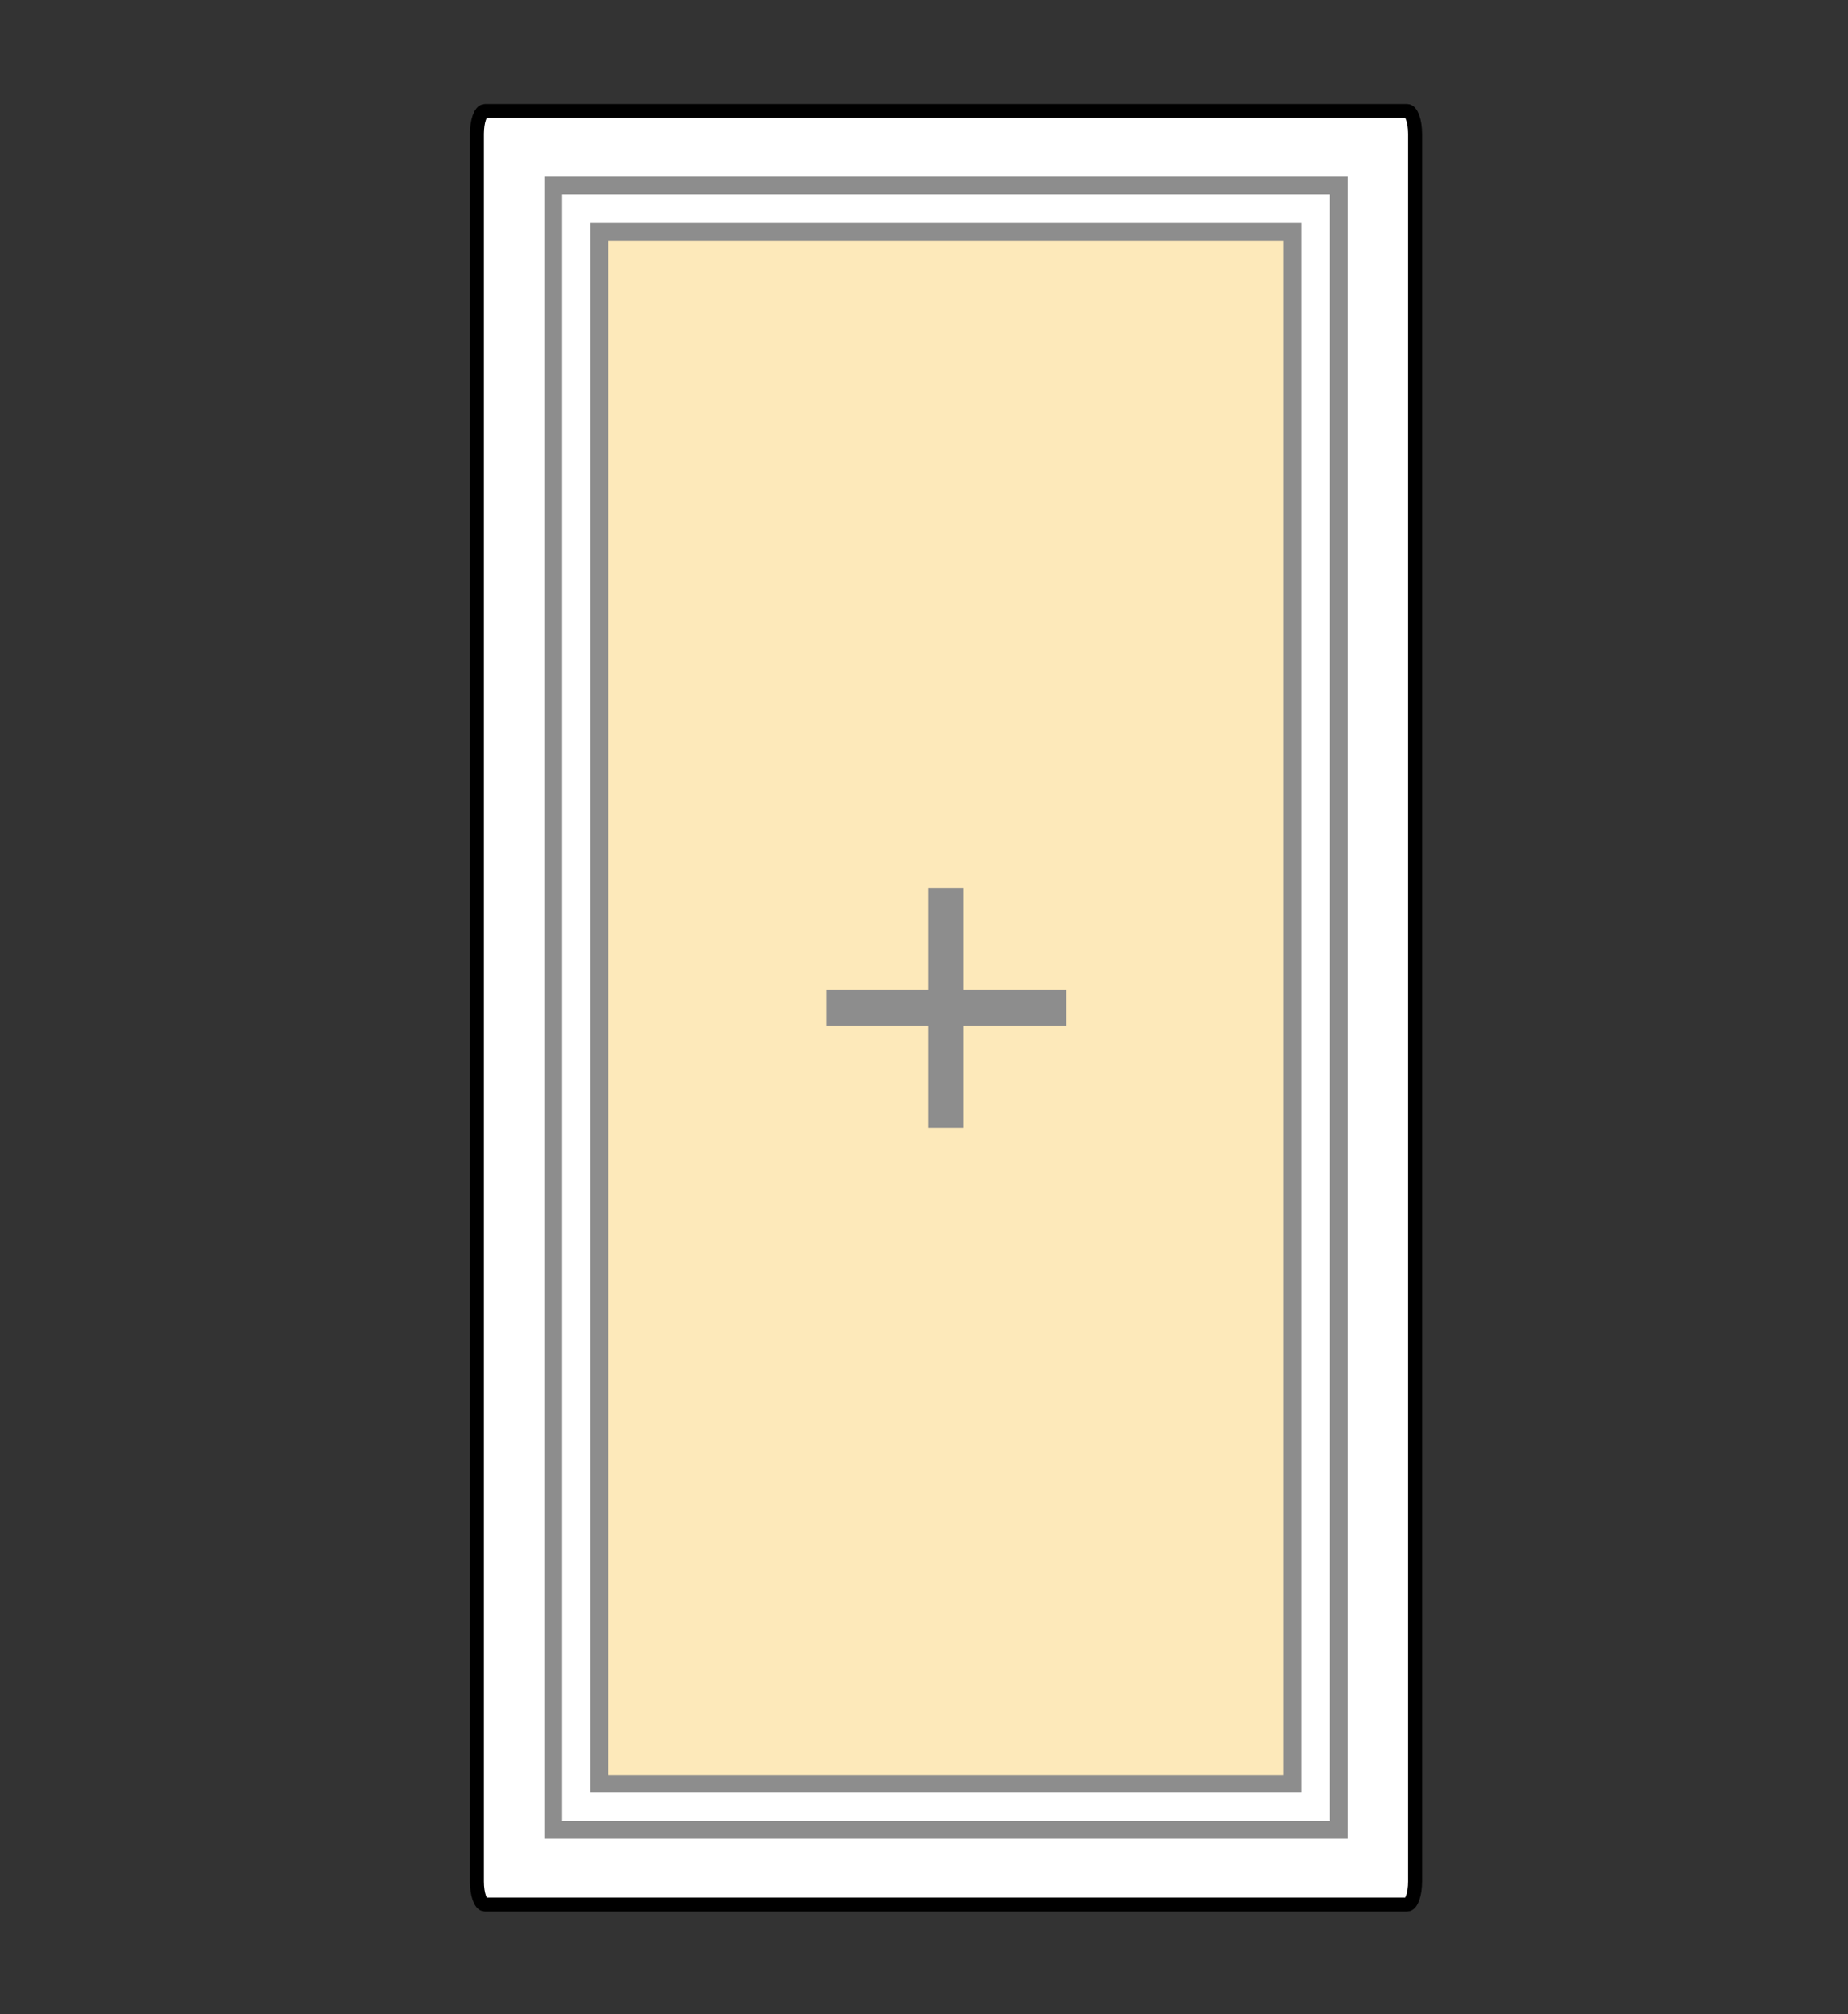
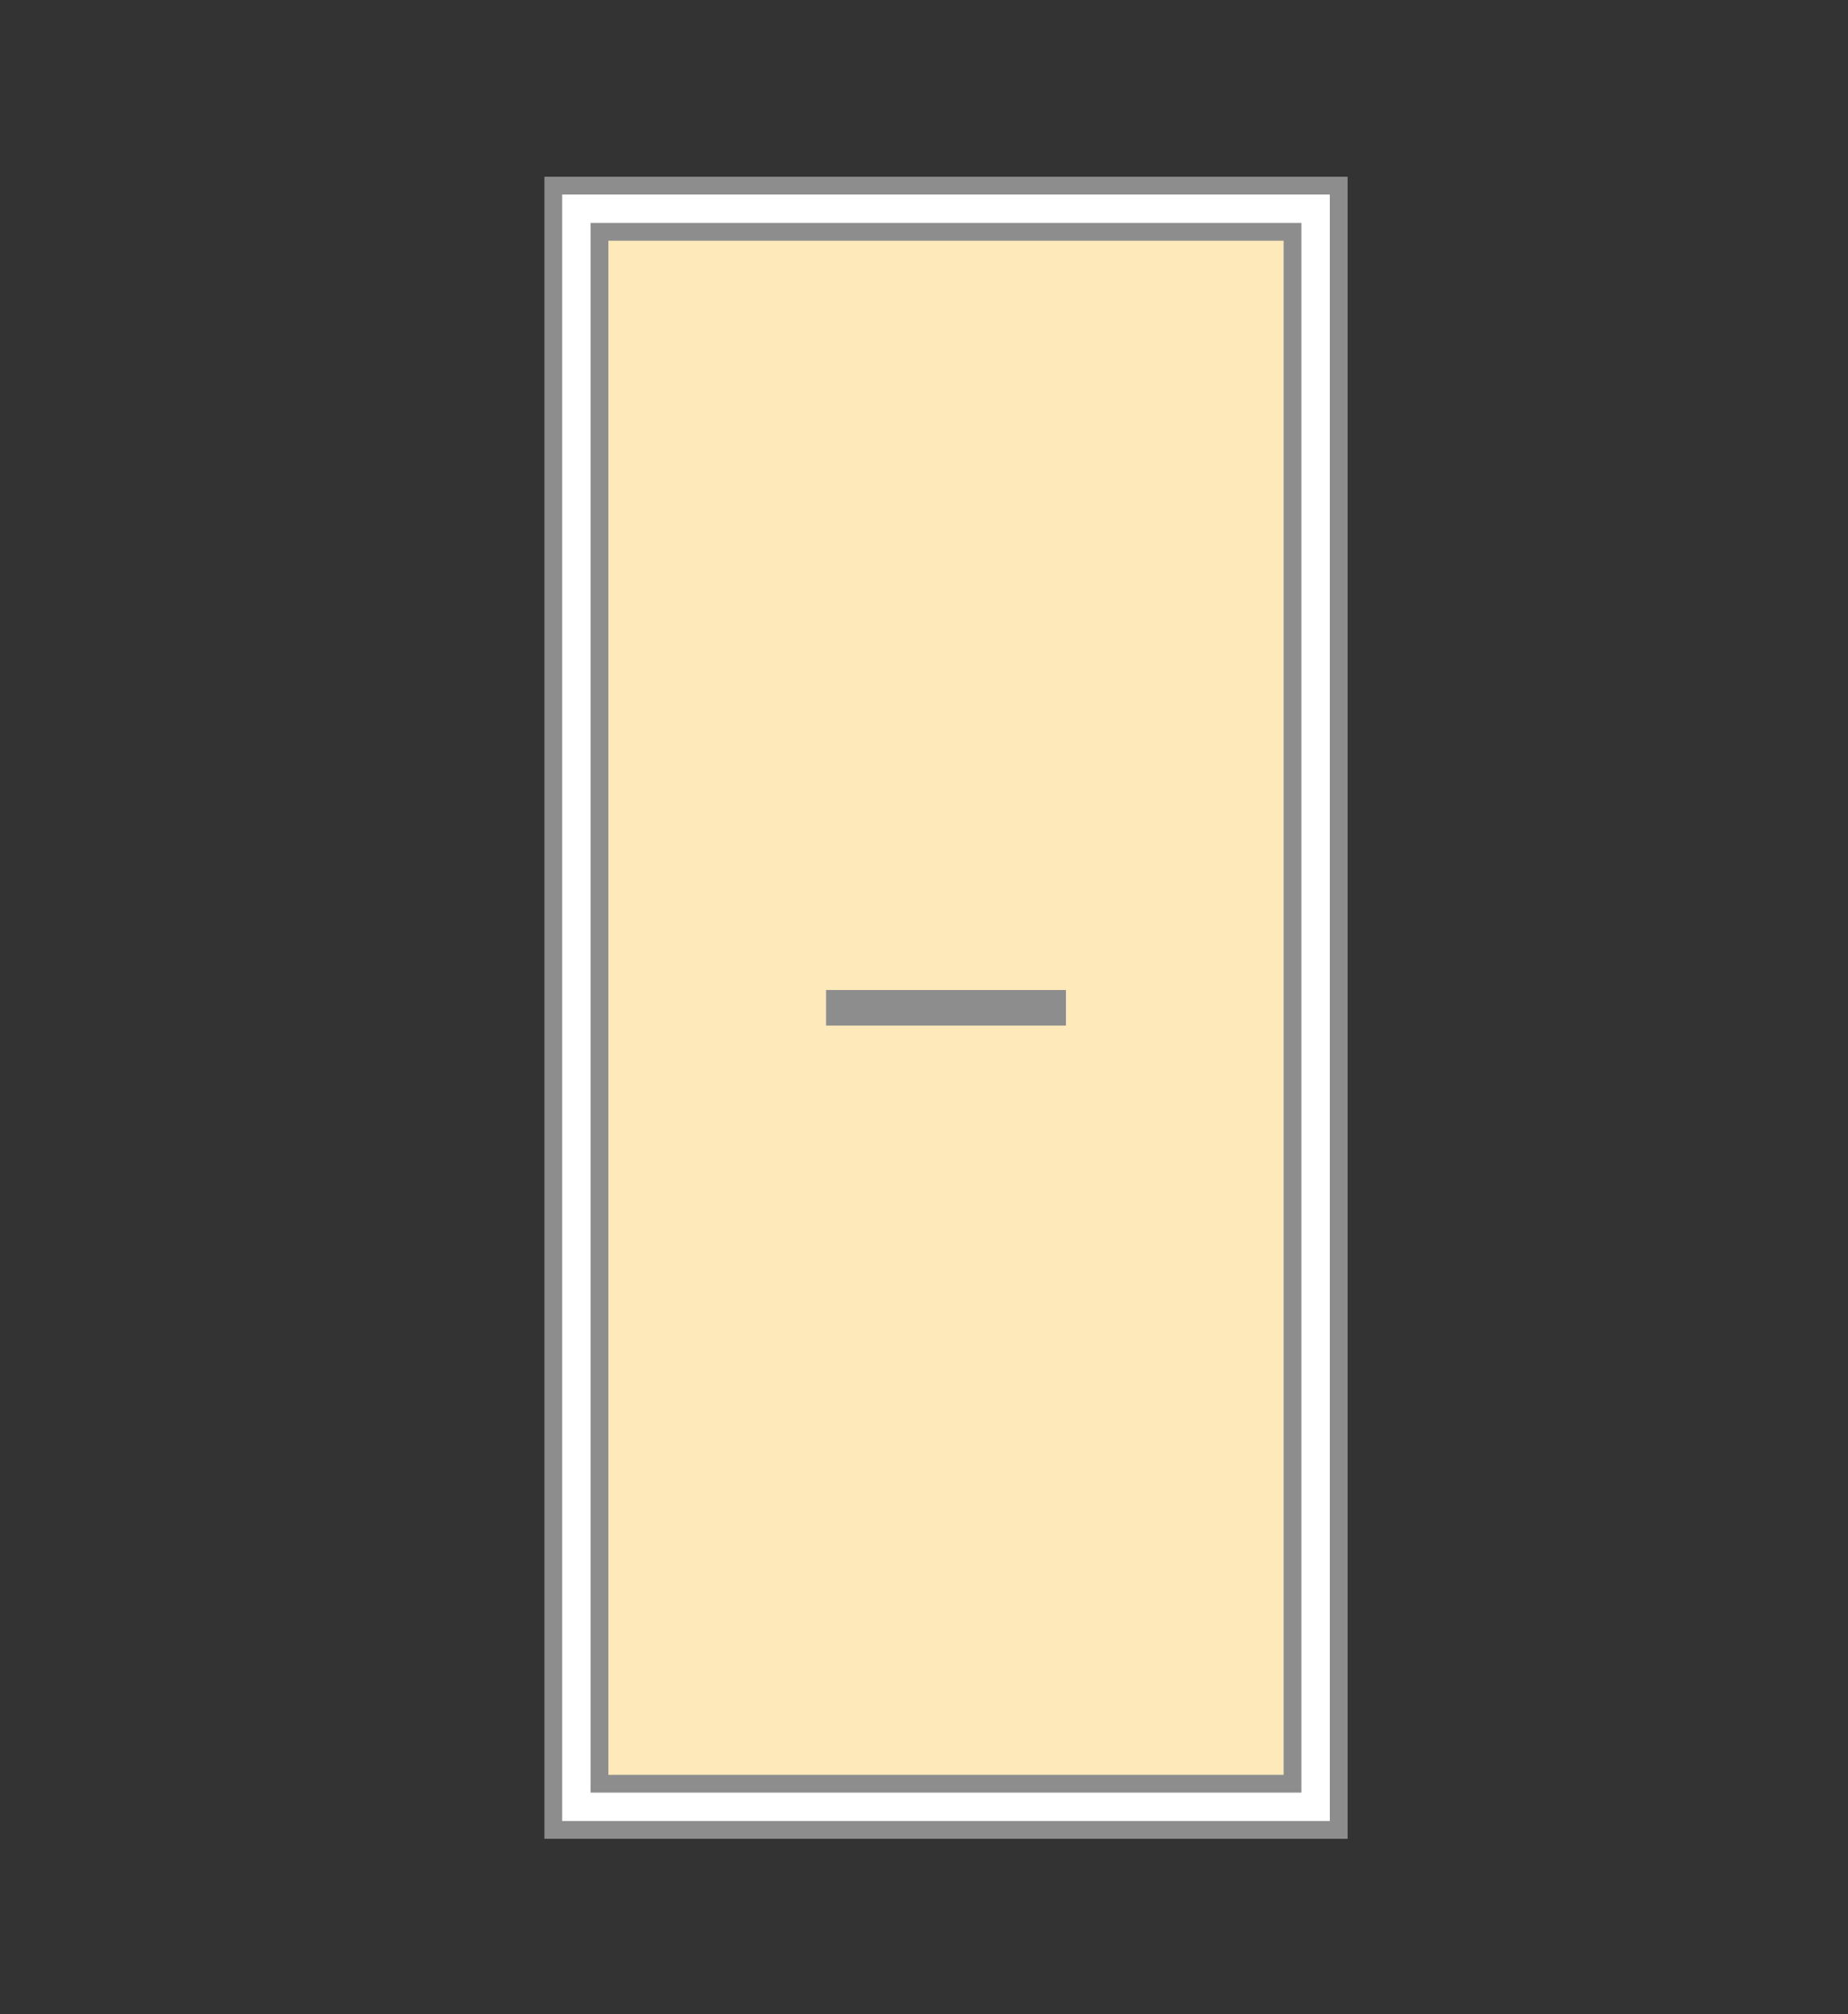
<svg xmlns="http://www.w3.org/2000/svg" version="1.1" id="Layer_1" x="0px" y="0px" width="156px" height="170px" viewBox="0 0 156 170" enable-background="new 0 0 156 170" xml:space="preserve">
  <rect x="0" y="0" width="156" height="170" fill="#333333" stroke="none" />
  <g display="none">
    <path display="inline" fill="#FFFFFF" stroke="#000000" stroke-width="1.643" stroke-miterlimit="10" d="M153.307,160.742H2.982   c-0.726,0-1.315-0.873-1.315-1.95V11.316c0-1.077,0.589-1.95,1.315-1.95h150.325c0.727,0,1.315,0.873,1.315,1.95v147.476   C154.622,159.869,154.033,160.742,153.307,160.742z" />
    <rect x="8.104" y="15.667" display="inline" fill="#FFFFFF" stroke="#8d8d8d" stroke-width="1.5" stroke-miterlimit="10" width="66.3" height="138.775" />
    <rect x="81.912" y="15.667" display="inline" fill="none" stroke="#8d8d8d" stroke-width="1.5" stroke-miterlimit="10" width="66.299" height="138.775" />
    <polygon display="inline" fill="#FFFFFF" stroke="#000000" stroke-width="1.5" stroke-miterlimit="10" points="97.535,4.208    97.535,165.9 148.211,154.441 148.211,15.667  " />
    <polygon display="inline" fill="#fde9ba" stroke="#8d8d8d" stroke-width="1.5" stroke-miterlimit="10" points="141.711,149.247    104.035,157.768 104.035,12.342 141.711,20.861  " />
    <rect x="12.004" y="19.567" display="inline" fill="#fde9ba" stroke="#8d8d8d" stroke-width="1.5" stroke-miterlimit="10" width="58.5" height="130.975" />
    <polygon display="inline" fill="#FFFFFF" stroke="#000000" stroke-width="1.5" stroke-miterlimit="10" points="94.936,4.796    97.535,4.208 97.535,165.9 94.936,165.313  " />
-     <path display="inline" fill="#FFFFFF" stroke="#000000" stroke-width="1.5" stroke-miterlimit="10" d="M120.746,83.459   l-17.947-2.143c-1.322-0.158-2.523,0.787-2.682,2.11l-0.006,0.048c-0.158,1.323,0.787,2.524,2.11,2.683l17.946,2.143   c1.324,0.158,2.524-0.787,2.683-2.11l0.006-0.048C123.015,84.818,122.07,83.617,120.746,83.459z" />
    <g display="inline">
      <line fill="none" stroke="#8d8d8d" stroke-width="3" stroke-miterlimit="10" x1="41.254" y1="74.929" x2="41.254" y2="95.18" />
      <line fill="none" stroke="#8d8d8d" stroke-width="3" stroke-miterlimit="10" x1="31.129" y1="85.055" x2="51.379" y2="85.055" />
    </g>
    <polyline display="inline" fill="none" stroke="#8d8d8d" stroke-width="2" stroke-linecap="round" stroke-linejoin="round" stroke-miterlimit="10" points="   148.211,154.442 97.535,84.808 148.211,15.667  " />
-     <polyline display="inline" fill="none" stroke="#8d8d8d" stroke-width="2" stroke-linecap="round" stroke-linejoin="round" stroke-miterlimit="10" points="   97.535,165.9 122.874,9.938 148.211,154.442  " />
  </g>
  <g>
-     <path fill="#FFFFFF" stroke="#000000" stroke-width="1.182" stroke-miterlimit="10" d="M40.941,160.742h77.832   c0.377,0,0.682-0.873,0.682-1.95V11.316c0-1.077-0.305-1.95-0.682-1.95H40.941c-0.376,0-0.681,0.873-0.681,1.95v147.476   C40.261,159.869,40.565,160.742,40.941,160.742z" />
    <rect x="46.708" y="15.667" fill="#FFFFFF" stroke="#8d8d8d" stroke-width="1.5" stroke-miterlimit="10" width="66.3" height="138.775" />
    <rect x="50.608" y="19.567" fill="#fde9ba" stroke="#8d8d8d" stroke-width="1.5" stroke-miterlimit="10" width="58.5" height="130.975" />
-     <line fill="none" stroke="#8d8d8d" stroke-width="3" stroke-miterlimit="10" x1="79.857" y1="74.93" x2="79.857" y2="95.18" />
    <line fill="none" stroke="#8d8d8d" stroke-width="3" stroke-miterlimit="10" x1="69.732" y1="85.055" x2="89.982" y2="85.055" />
  </g>
</svg>